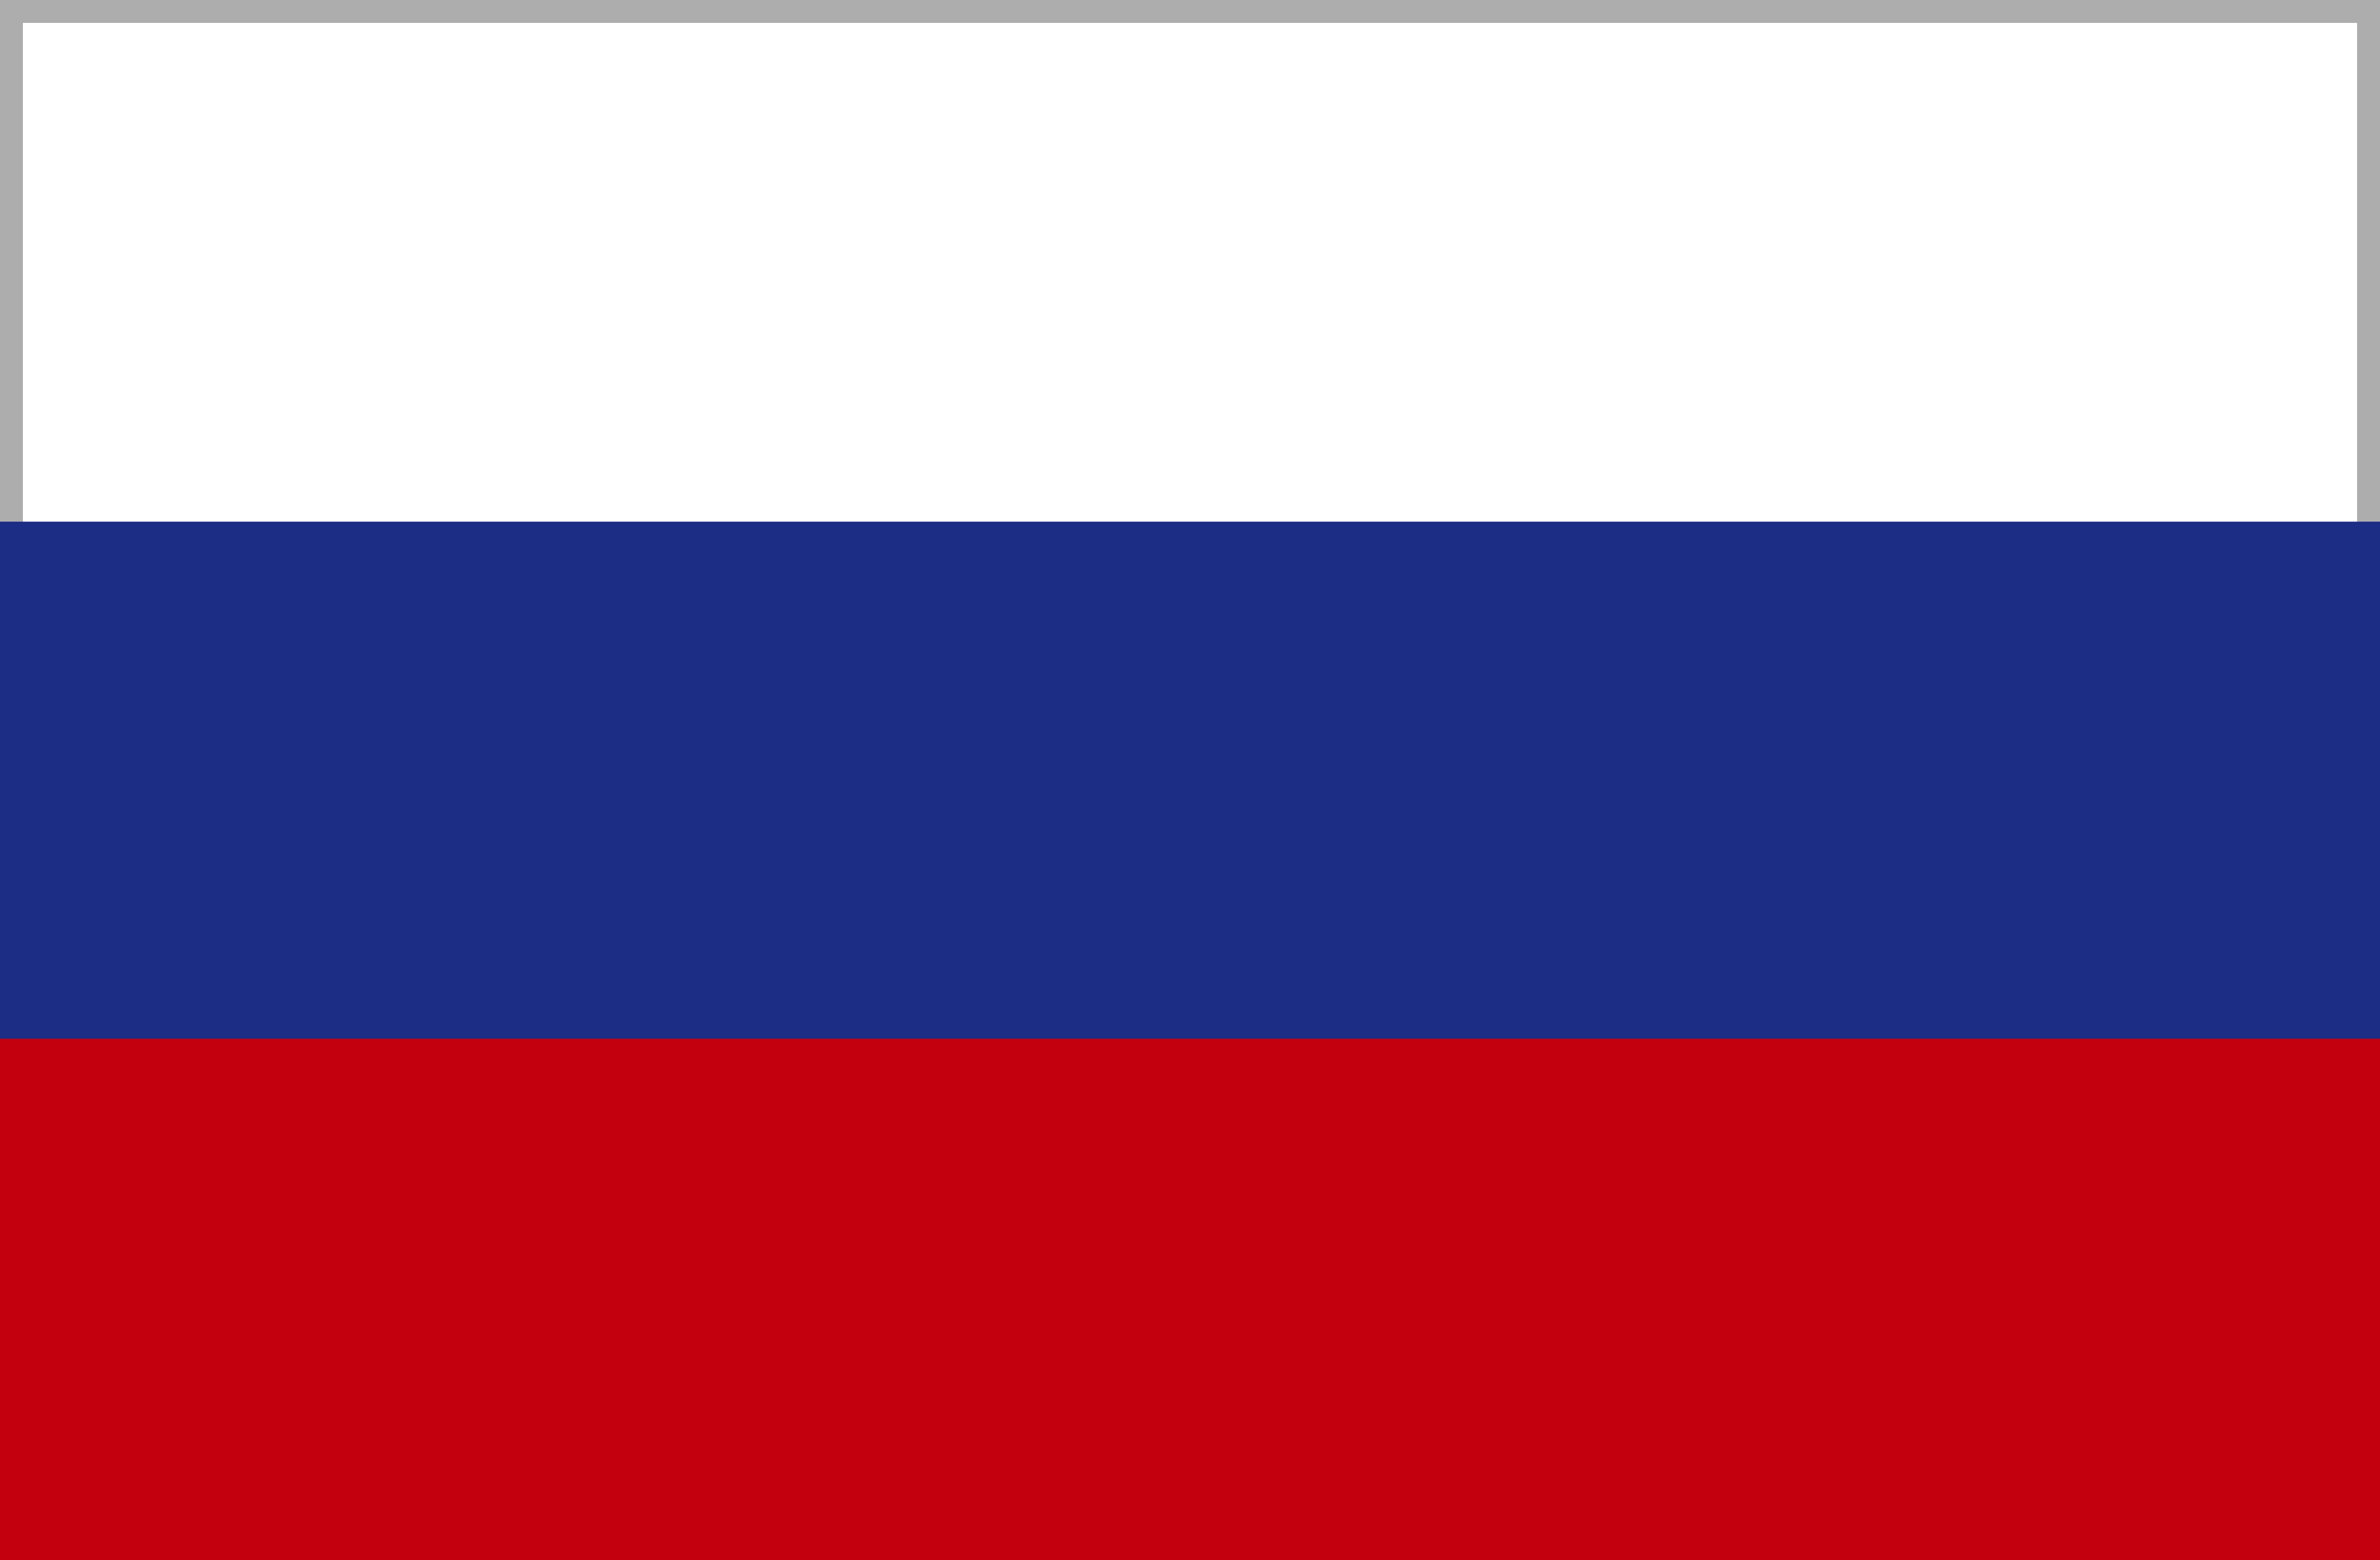
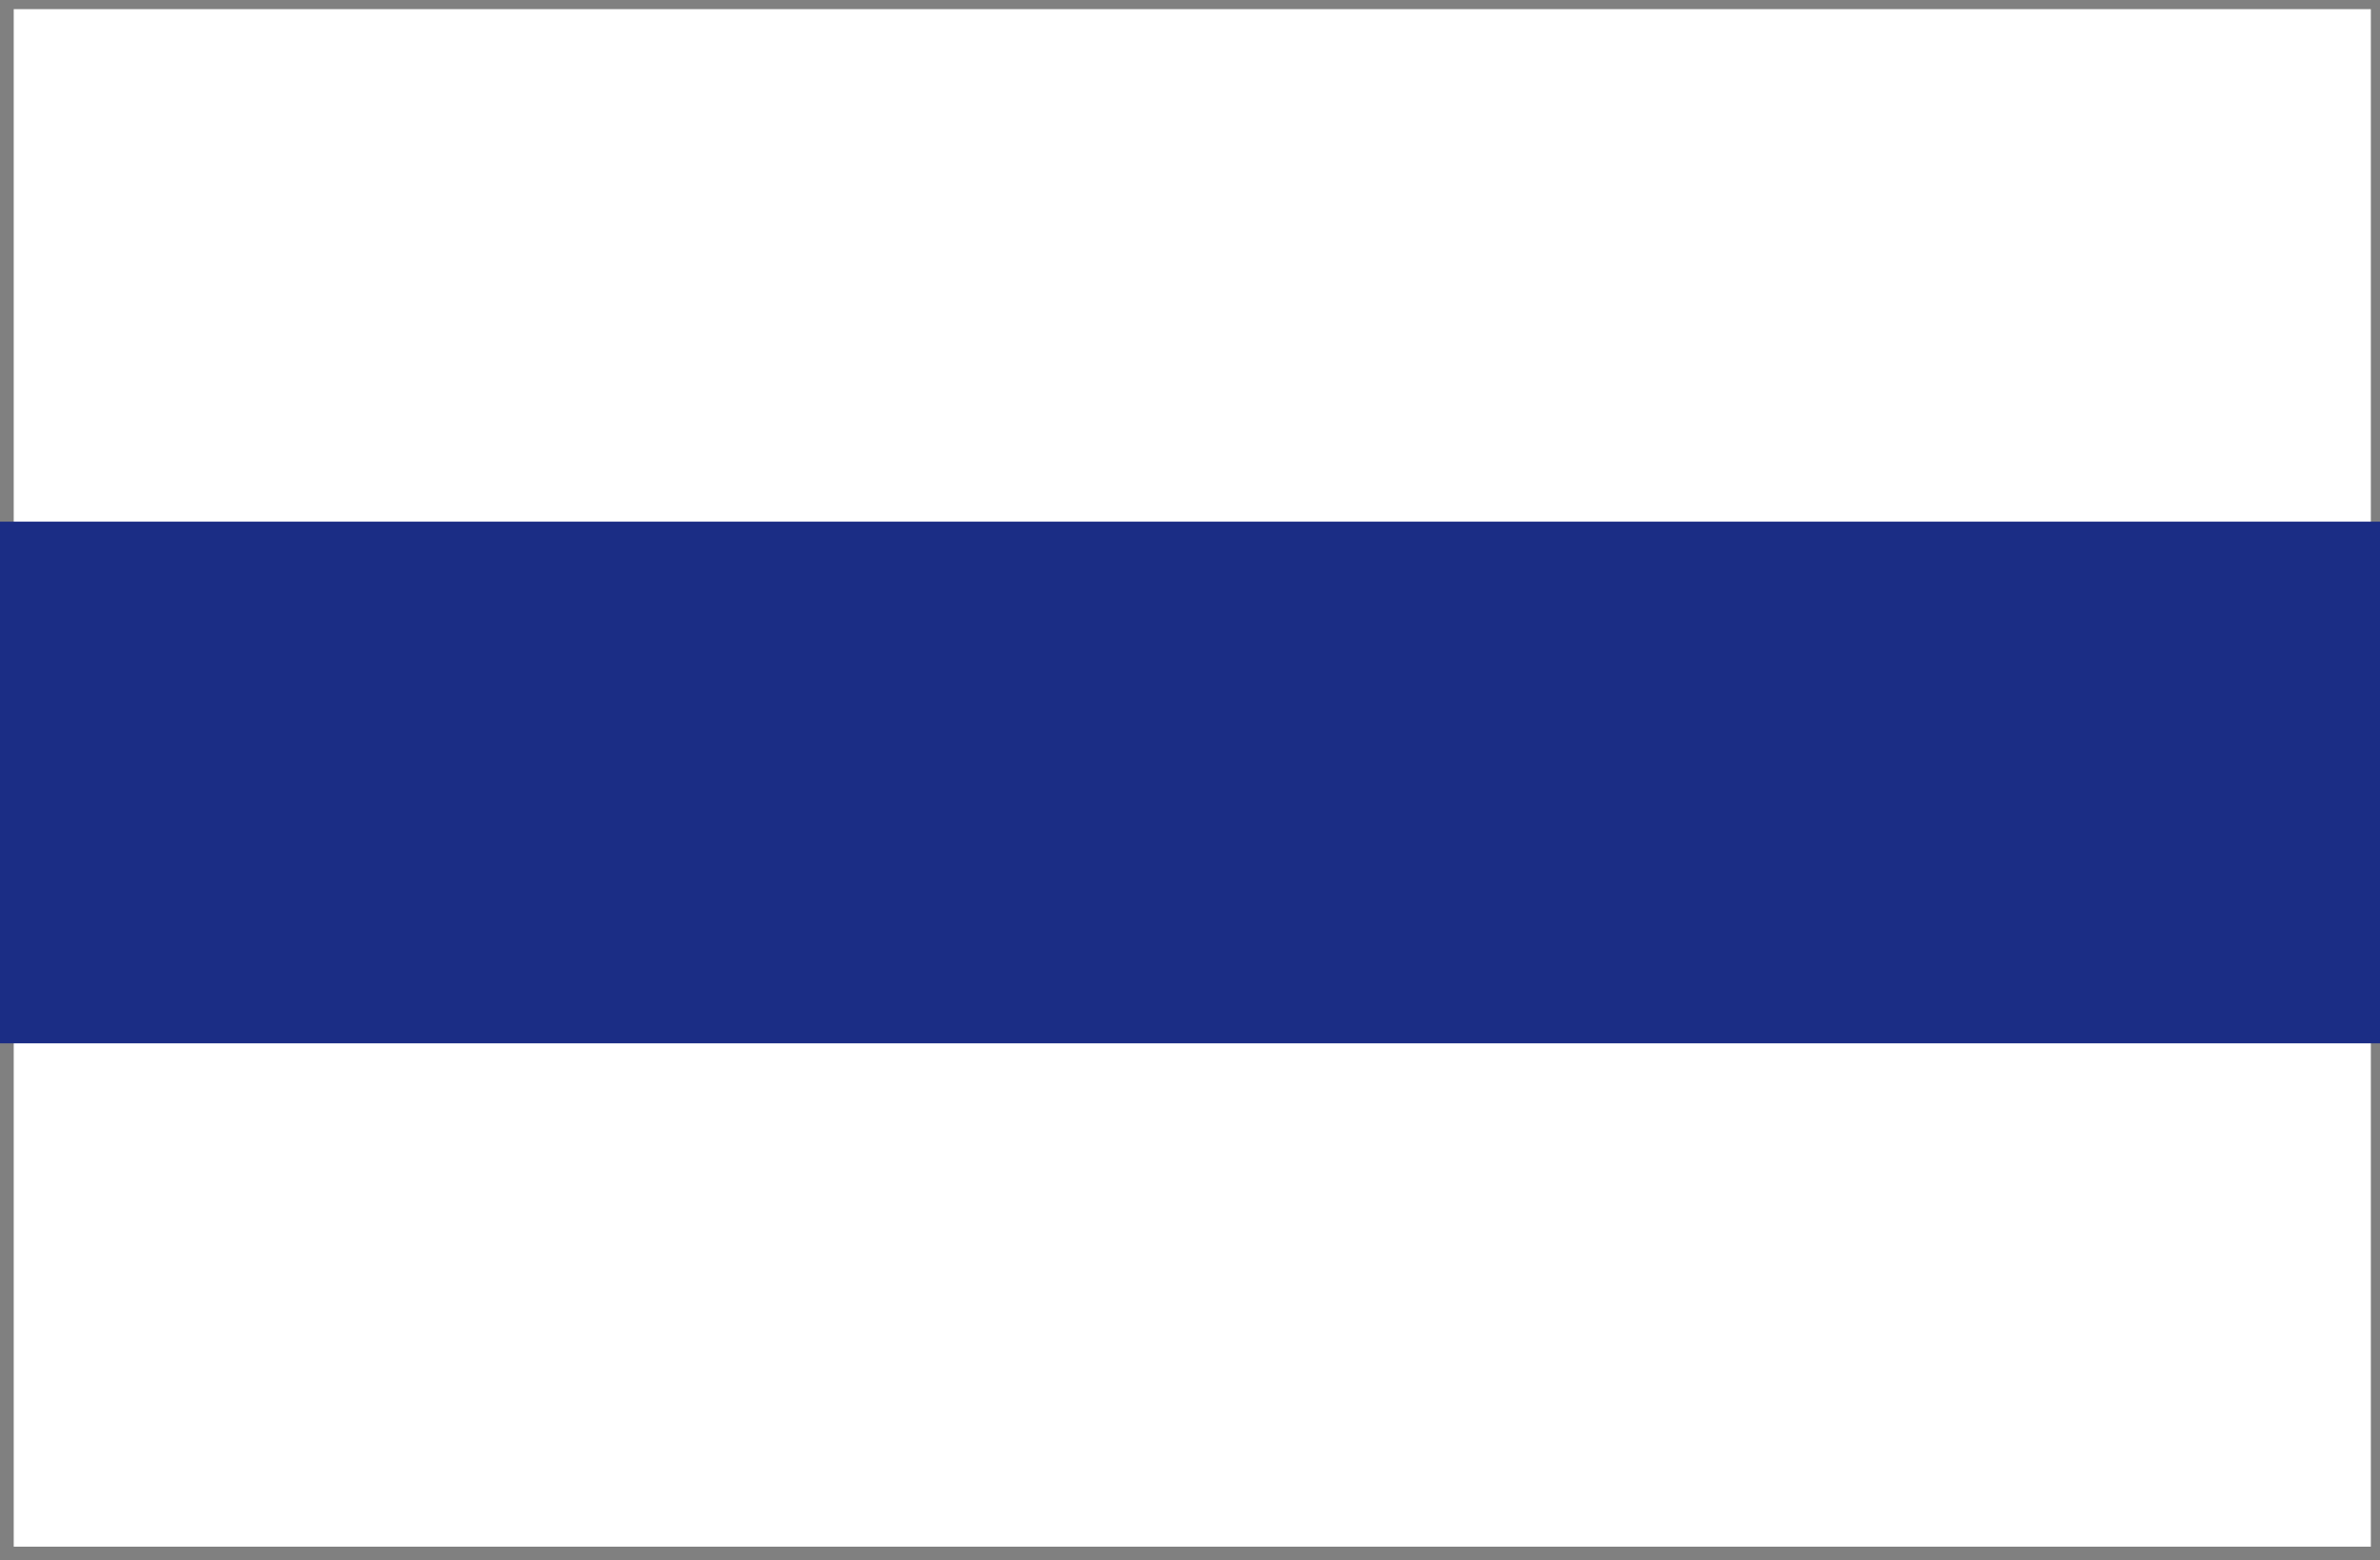
<svg xmlns="http://www.w3.org/2000/svg" version="1.1" id="Ebene_1" x="0px" y="0px" viewBox="0 0 52 34.1" style="enable-background:new 0 0 52 34.1;" xml:space="preserve">
  <rect x="0" y="0" width="52" height="34.1" fill="#808080" stroke="none" />
  <style type="text/css">
	.st0{fill:#FFFFFF;}
	.st1{fill:#ADADAD;}
	.st2{fill:#1B2D85;}
	.st3{fill:#C3000E;}
</style>
  <rect x="0.3" y="0.2" class="st0" width="51.5" height="33.6" />
-   <path class="st1" d="M51.5,0.5v33.1h-51V0.5H51.5 M52,0H0v34.1h52V0z" />
  <rect x="0" y="11.4" class="st2" width="52" height="11.4" />
-   <rect x="0" y="22.7" class="st3" width="52" height="11.4" />
</svg>